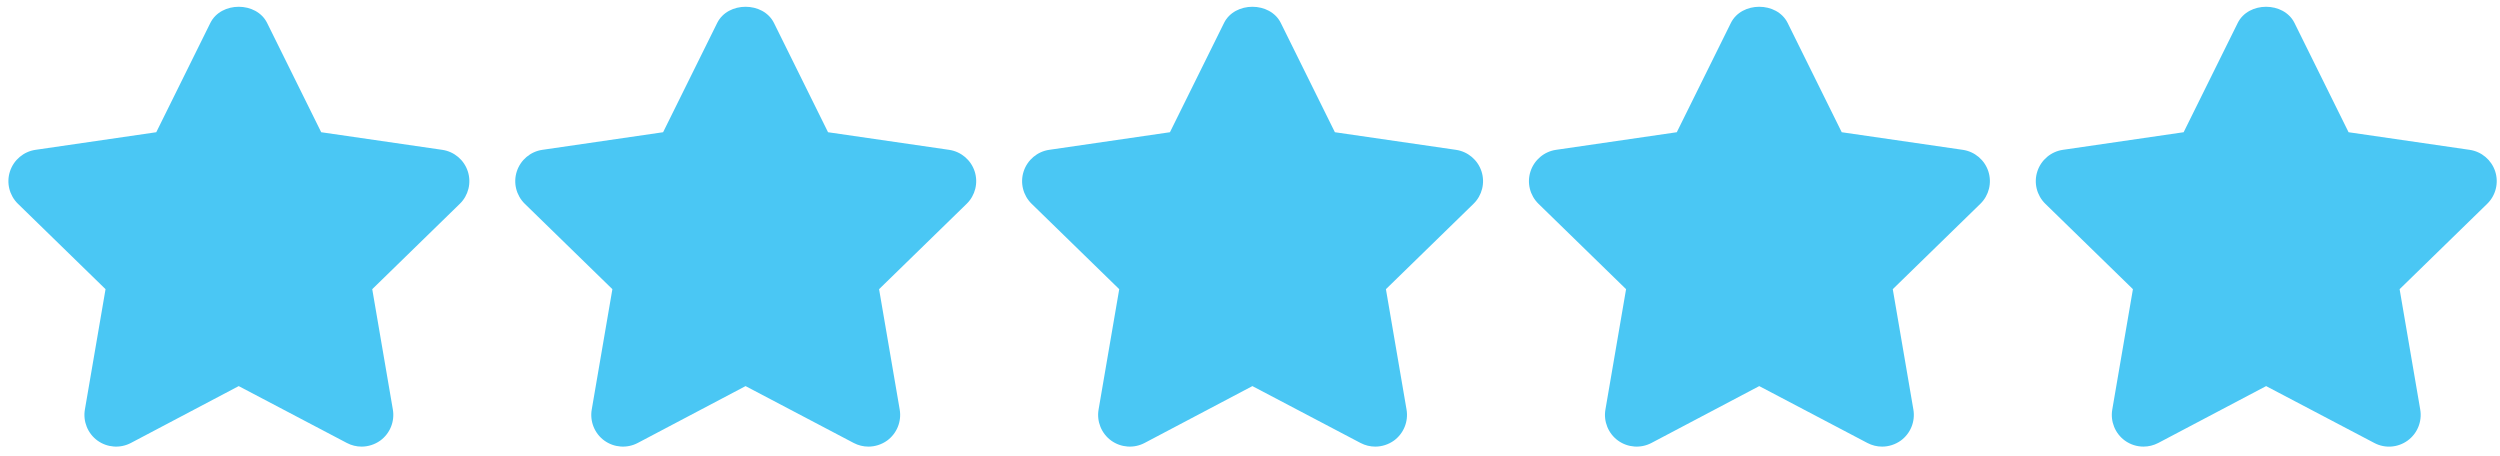
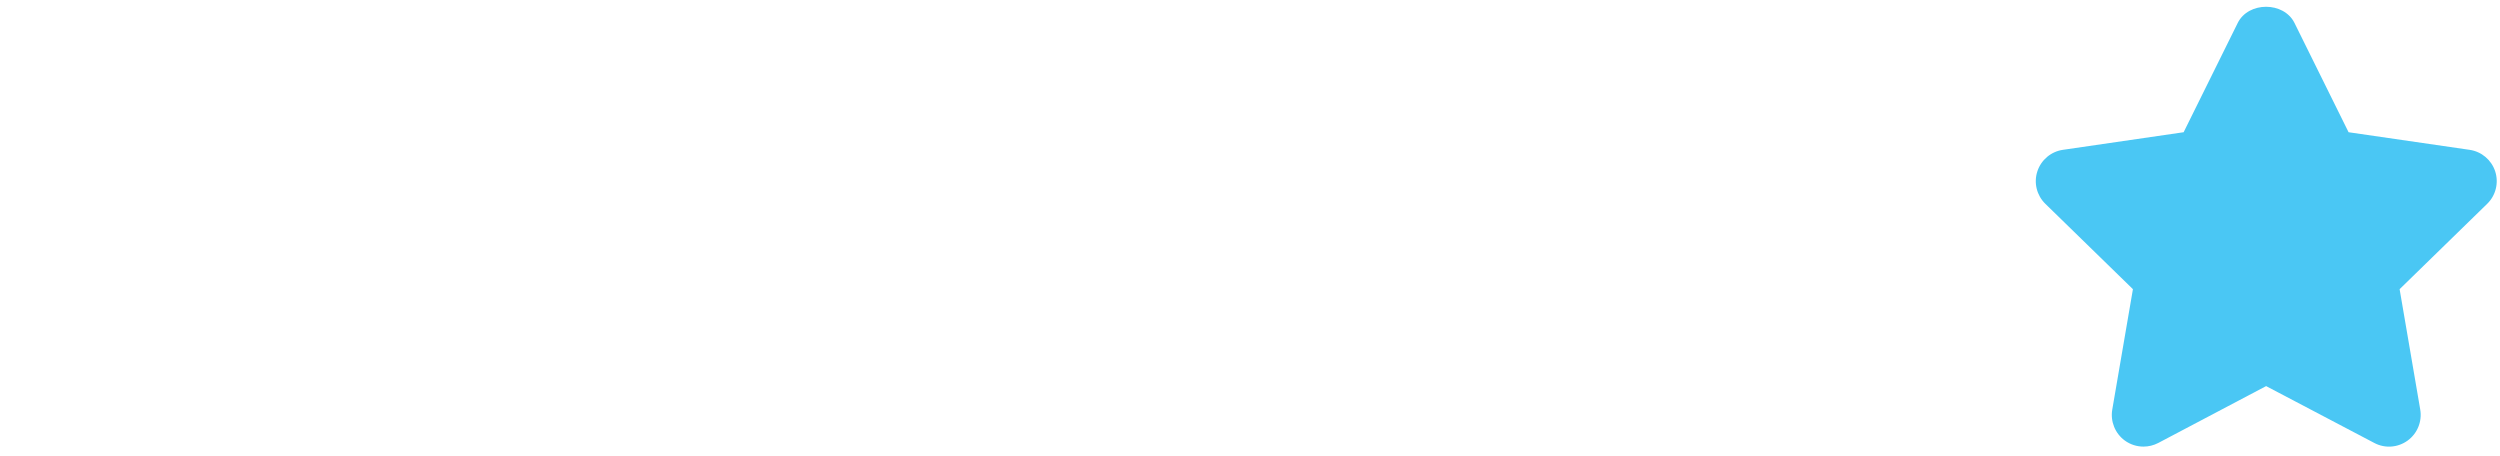
<svg xmlns="http://www.w3.org/2000/svg" width="214" height="39" viewBox="0 0 214 39" fill="none">
-   <path d="M40.044 14.668C39.724 13.687 38.876 12.973 37.853 12.825L27.495 11.319L22.866 1.967C21.95 0.118 18.921 0.118 18.004 1.967L13.376 11.319L3.042 12.825C2.022 12.973 1.173 13.69 0.853 14.671C0.533 15.65 0.799 16.727 1.539 17.448L9.034 24.753L7.266 35.06C7.093 36.077 7.51 37.107 8.345 37.714C9.183 38.319 10.292 38.398 11.203 37.918L20.434 33.05L29.692 37.918C30.088 38.127 30.521 38.23 30.953 38.23C31.514 38.23 32.075 38.053 32.55 37.715C33.385 37.105 33.802 36.077 33.629 35.06L31.864 24.753L39.358 17.448C40.099 16.729 40.364 15.65 40.044 14.668Z" fill="#4AC7F4" />
-   <path d="M83.43 14.668C83.11 13.687 82.261 12.973 81.239 12.825L70.88 11.319L66.252 1.967C65.335 0.118 62.306 0.118 61.39 1.967L56.761 11.319L46.428 12.825C45.408 12.973 44.559 13.69 44.239 14.671C43.919 15.65 44.185 16.727 44.925 17.448L52.42 24.753L50.652 35.06C50.479 36.077 50.896 37.11 51.731 37.714C52.567 38.319 53.678 38.398 54.589 37.918L63.82 33.05L73.077 37.918C73.474 38.127 73.907 38.23 74.338 38.23C74.9 38.23 75.461 38.053 75.936 37.715C76.771 37.105 77.188 36.077 77.015 35.06L75.249 24.753L82.744 17.448C83.484 16.729 83.75 15.65 83.43 14.668Z" fill="#4AC7F4" />
-   <path d="M126.816 14.668C126.496 13.687 125.647 12.973 124.625 12.825L114.266 11.319L109.638 1.967C108.721 0.118 105.692 0.118 104.776 1.967L100.147 11.319L89.813 12.825C88.794 12.973 87.945 13.69 87.625 14.671C87.305 15.65 87.571 16.727 88.311 17.448L95.806 24.753L94.038 35.06C93.865 36.077 94.282 37.107 95.117 37.714C95.955 38.319 97.064 38.398 97.975 37.918L107.205 33.05L116.463 37.918C116.859 38.127 117.293 38.23 117.724 38.23C118.285 38.23 118.846 38.053 119.321 37.715C120.156 37.105 120.574 36.077 120.4 35.06L118.635 24.753L126.13 17.448C126.87 16.729 127.136 15.65 126.816 14.668Z" fill="#4AC7F4" />
-   <path d="M170.202 14.668C169.882 13.687 169.033 12.973 168.011 12.825L157.652 11.319L153.024 1.967C152.107 0.118 149.078 0.118 148.162 1.967L143.533 11.319L133.199 12.825C132.18 12.973 131.331 13.69 131.011 14.671C130.691 15.65 130.957 16.727 131.697 17.448L139.192 24.753L137.424 35.06C137.25 36.077 137.668 37.107 138.503 37.714C139.341 38.319 140.45 38.398 141.361 37.918L150.591 33.05L159.849 37.918C160.245 38.127 160.679 38.23 161.11 38.23C161.671 38.23 162.232 38.053 162.707 37.715C163.542 37.105 163.959 36.077 163.786 35.06L162.021 24.753L169.516 17.448C170.256 16.729 170.522 15.65 170.202 14.668Z" fill="#4AC7F4" />
  <path d="M213.588 14.668C213.265 13.687 212.419 12.973 211.396 12.825L201.038 11.319L196.409 1.967C195.493 0.118 192.464 0.118 191.548 1.967L186.919 11.319L176.585 12.825C175.565 12.973 174.717 13.69 174.397 14.671C174.077 15.65 174.343 16.727 175.083 17.448L182.578 24.753L180.81 35.06C180.636 36.077 181.054 37.107 181.889 37.714C182.361 38.056 182.919 38.229 183.481 38.229C183.914 38.229 184.348 38.126 184.749 37.917L193.98 33.05L203.24 37.917C204.151 38.403 205.257 38.321 206.096 37.711C206.928 37.104 207.346 36.077 207.172 35.059L205.407 24.753L212.902 17.447C213.642 16.729 213.905 15.65 213.588 14.668Z" fill="#4AC7F4" />
</svg>